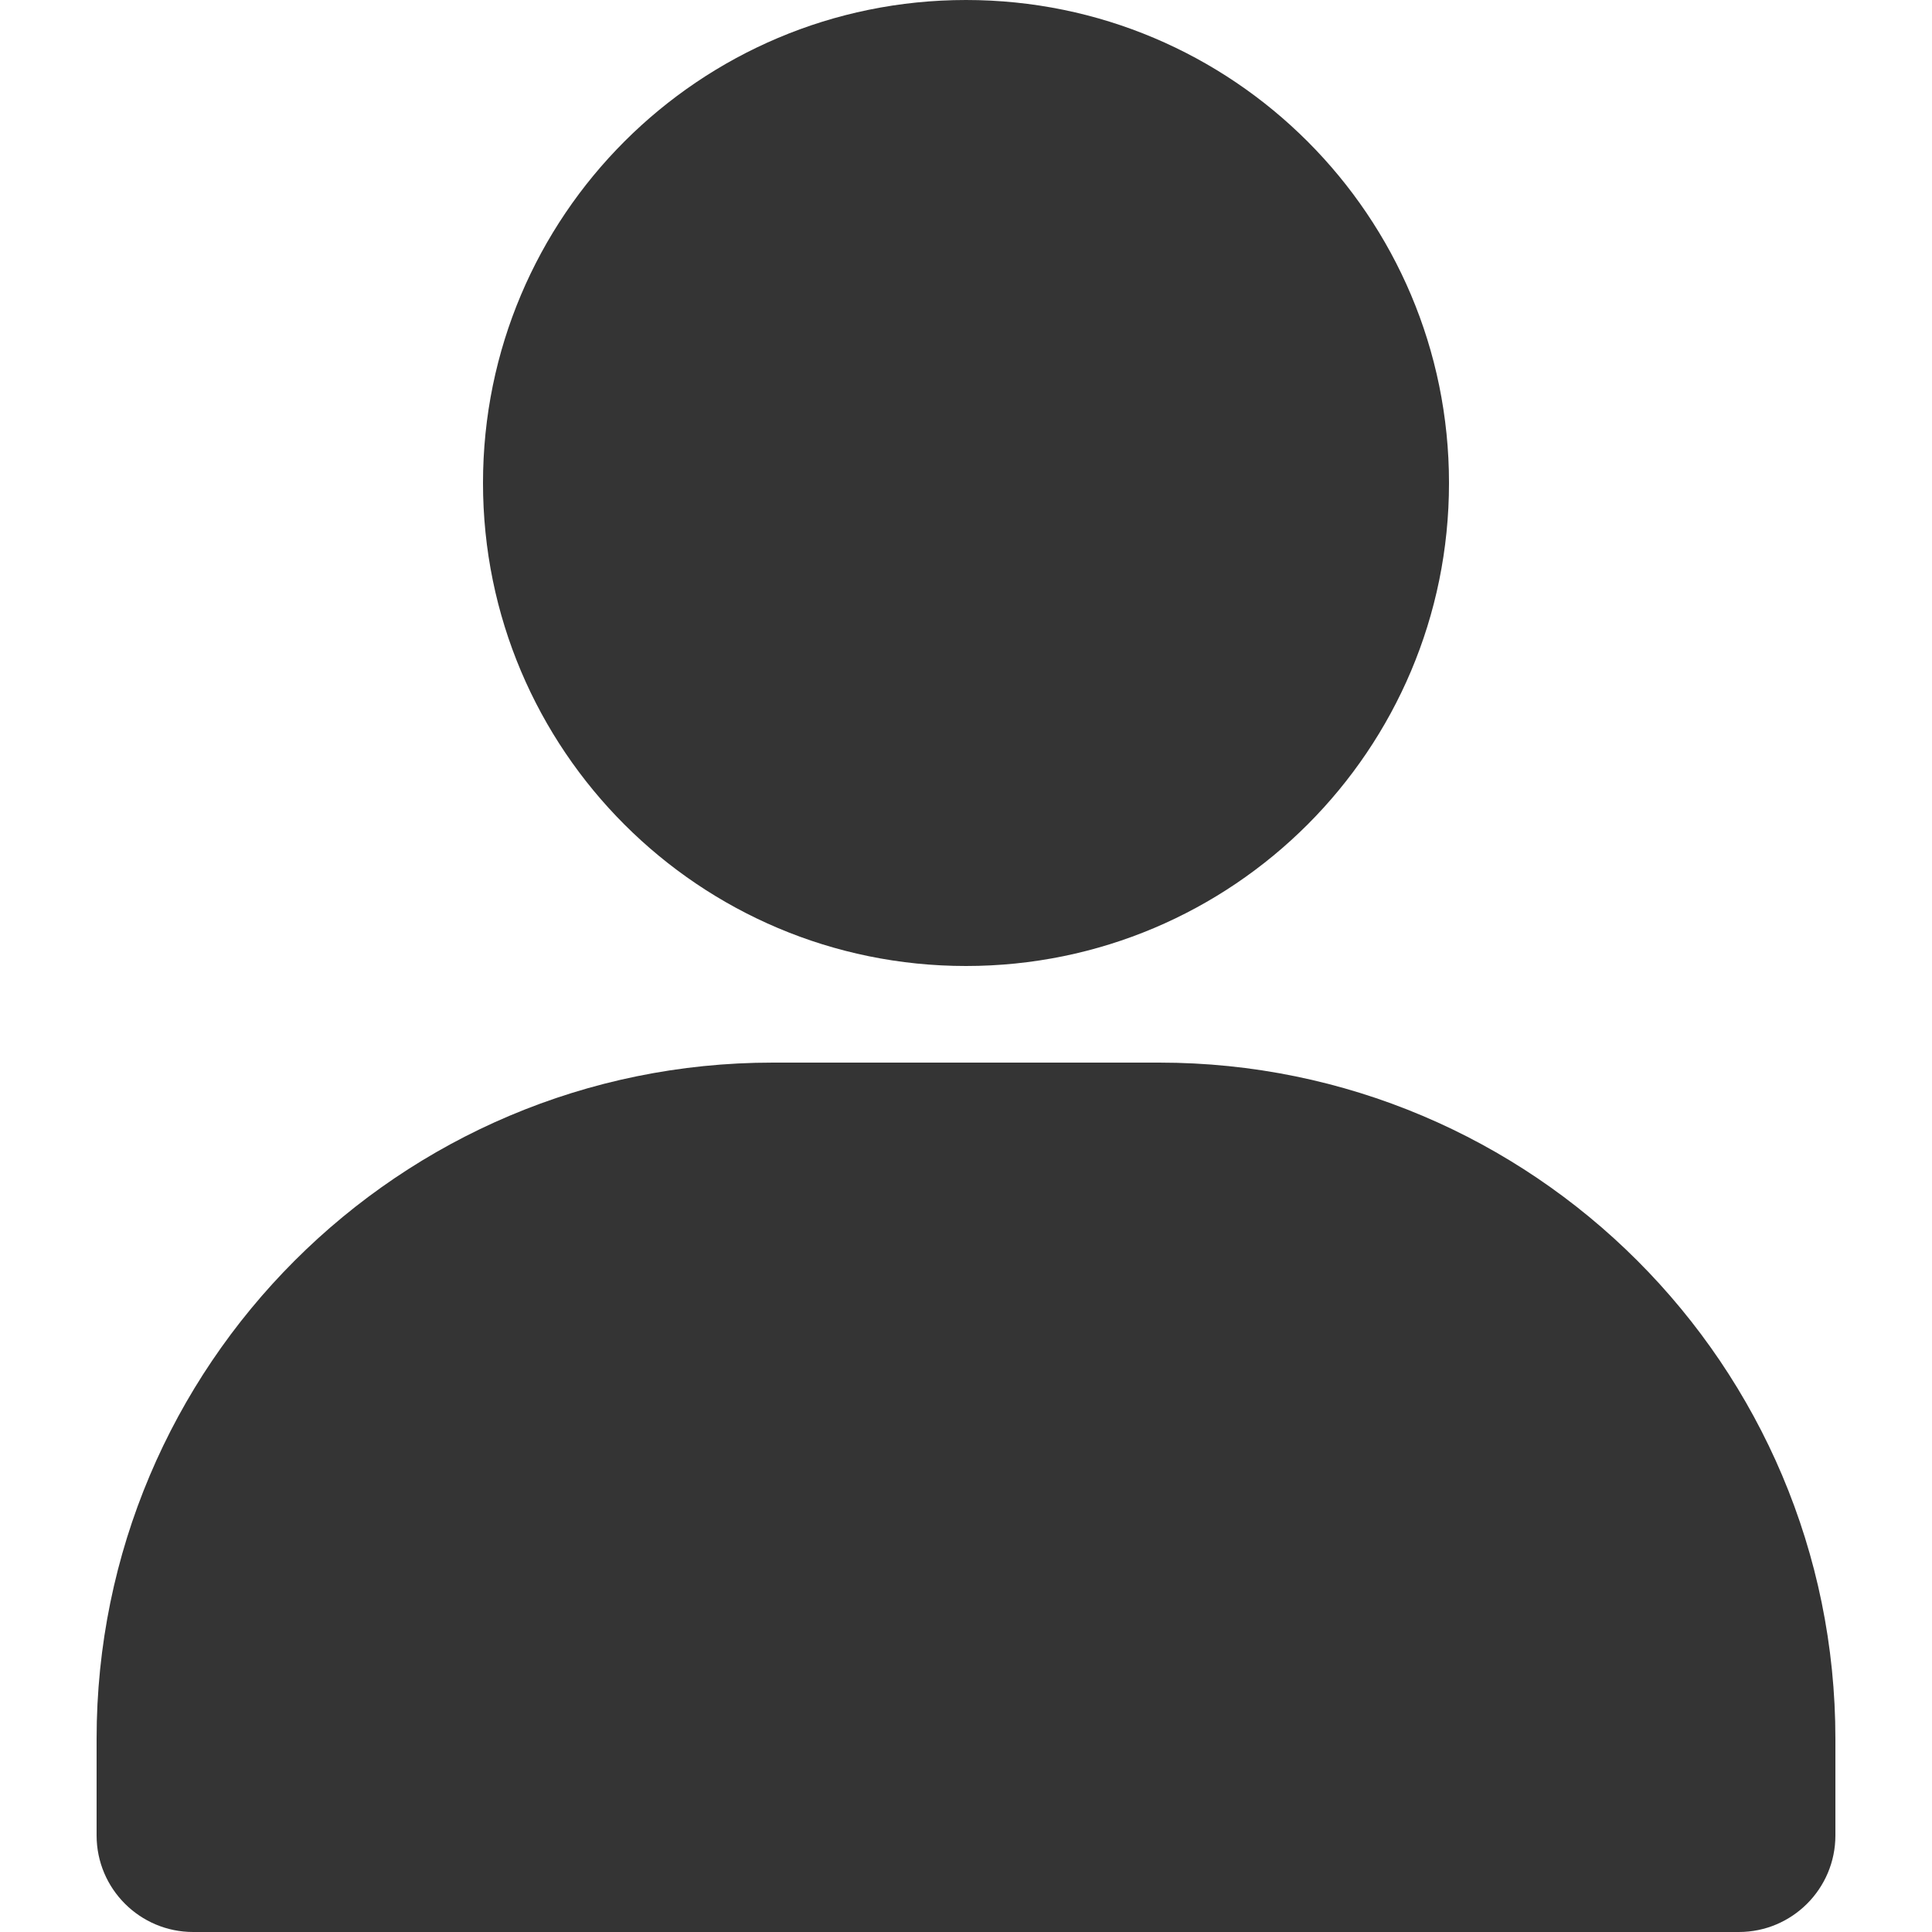
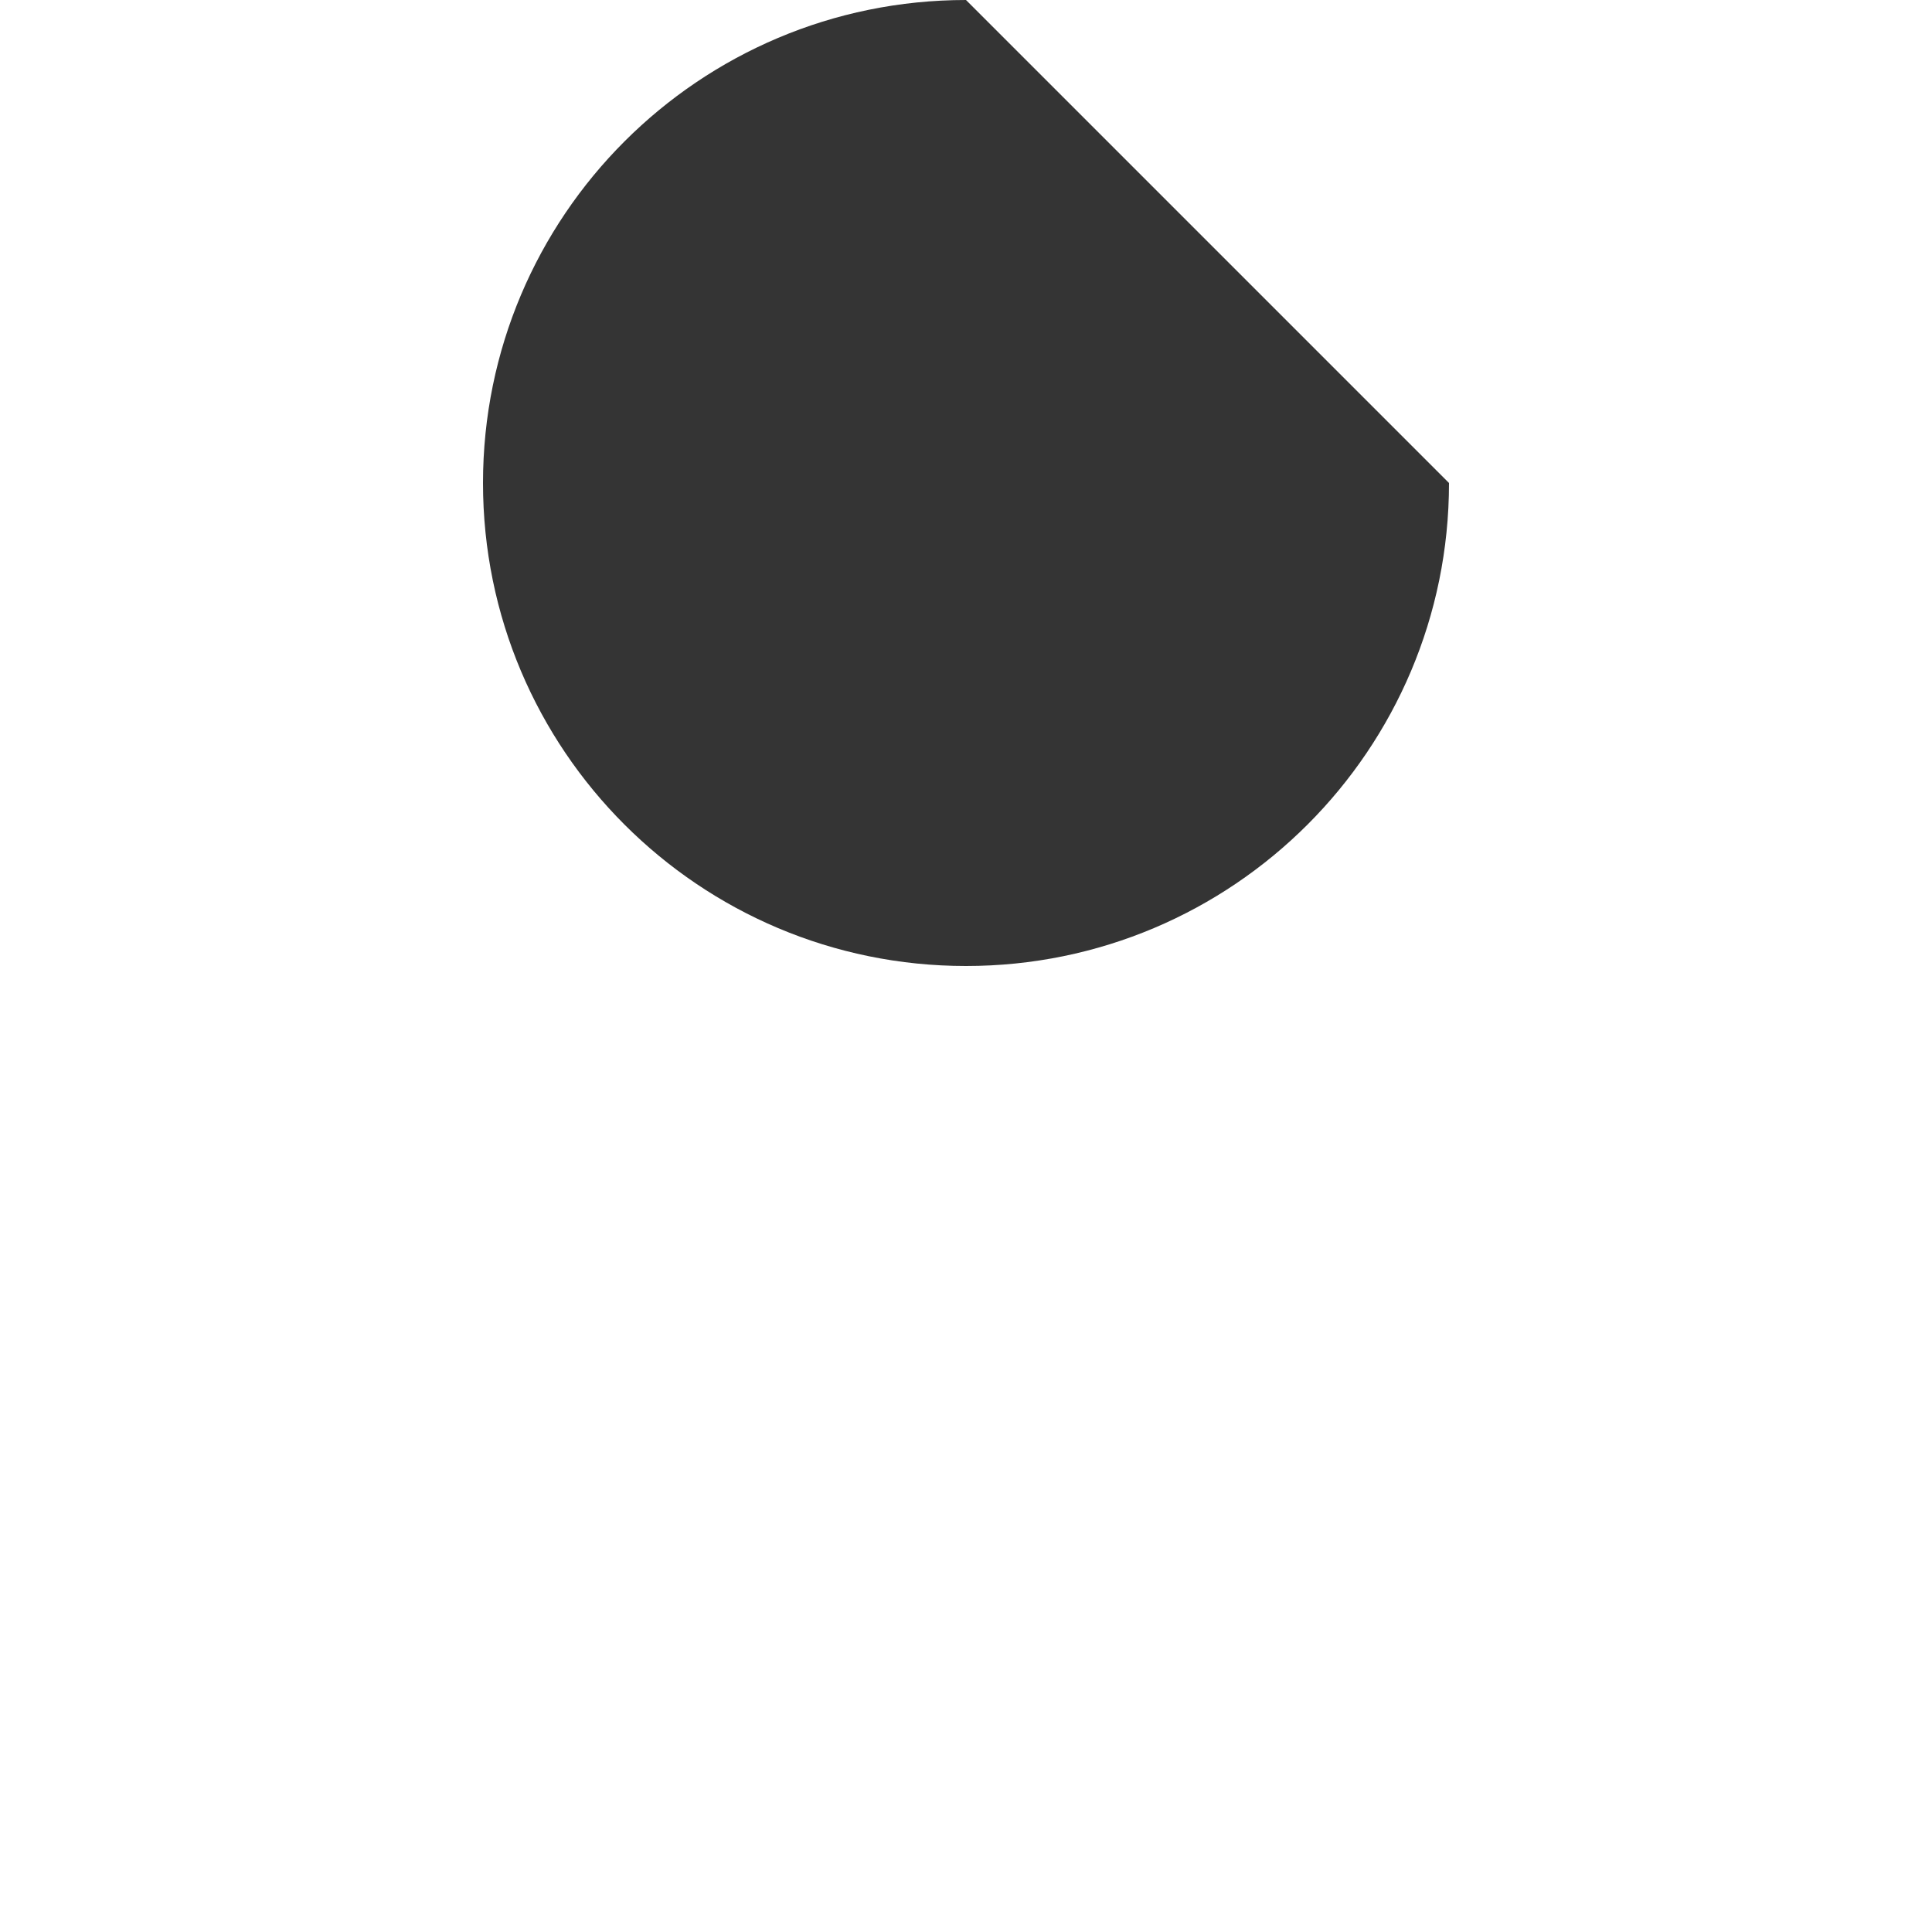
<svg xmlns="http://www.w3.org/2000/svg" id="Ebene_1" version="1.1" viewBox="0 0 100 100">
  <defs>
    <style>
      .st0 {
        fill: #343434;
      }
    </style>
  </defs>
-   <path class="st0" d="M50,0c-13.81,0-25,11.19-25,25s11.19,25,25,25,25-11.19,25-25S63.81,0,50,0Z" />
-   <path class="st0" d="M40,55c-19.33,0-35,15.67-35,35v5c0,2.76,2.24,5,5,5h80c2.76,0,5-2.24,5-5v-5c0-19.33-15.67-35-35-35h-20Z" />
+   <path class="st0" d="M50,0c-13.81,0-25,11.19-25,25s11.19,25,25,25,25-11.19,25-25Z" />
</svg>